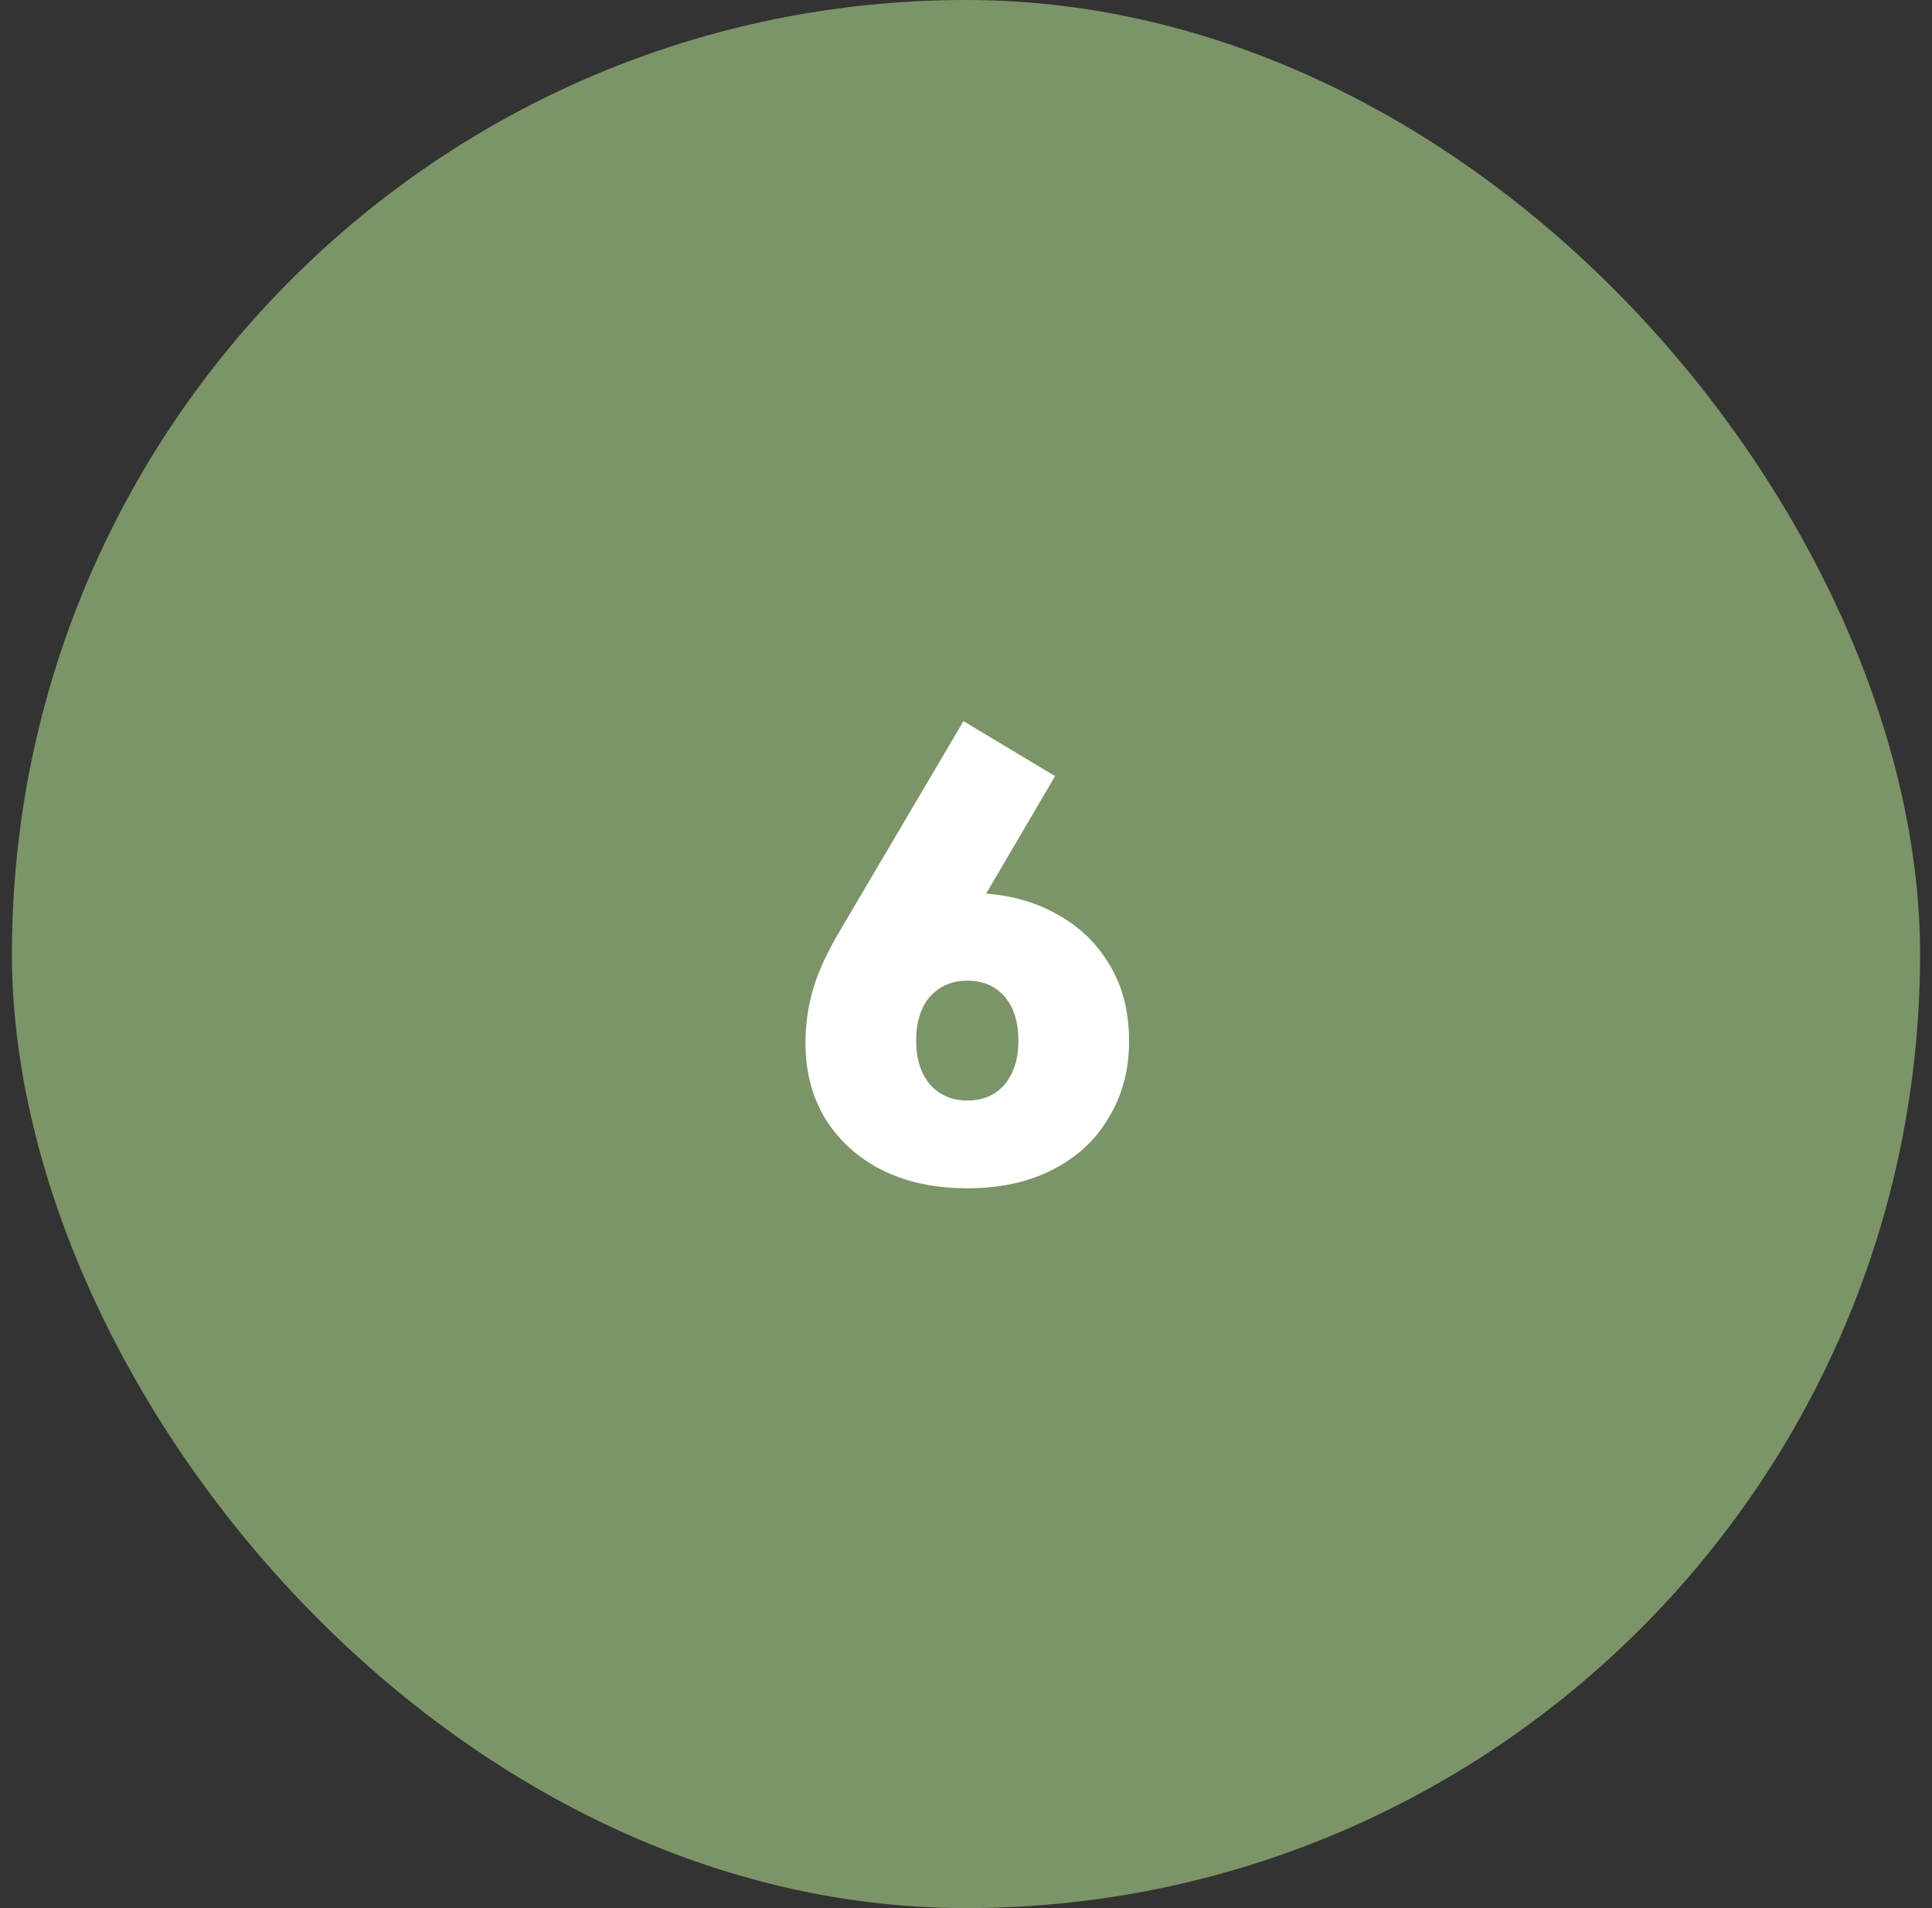
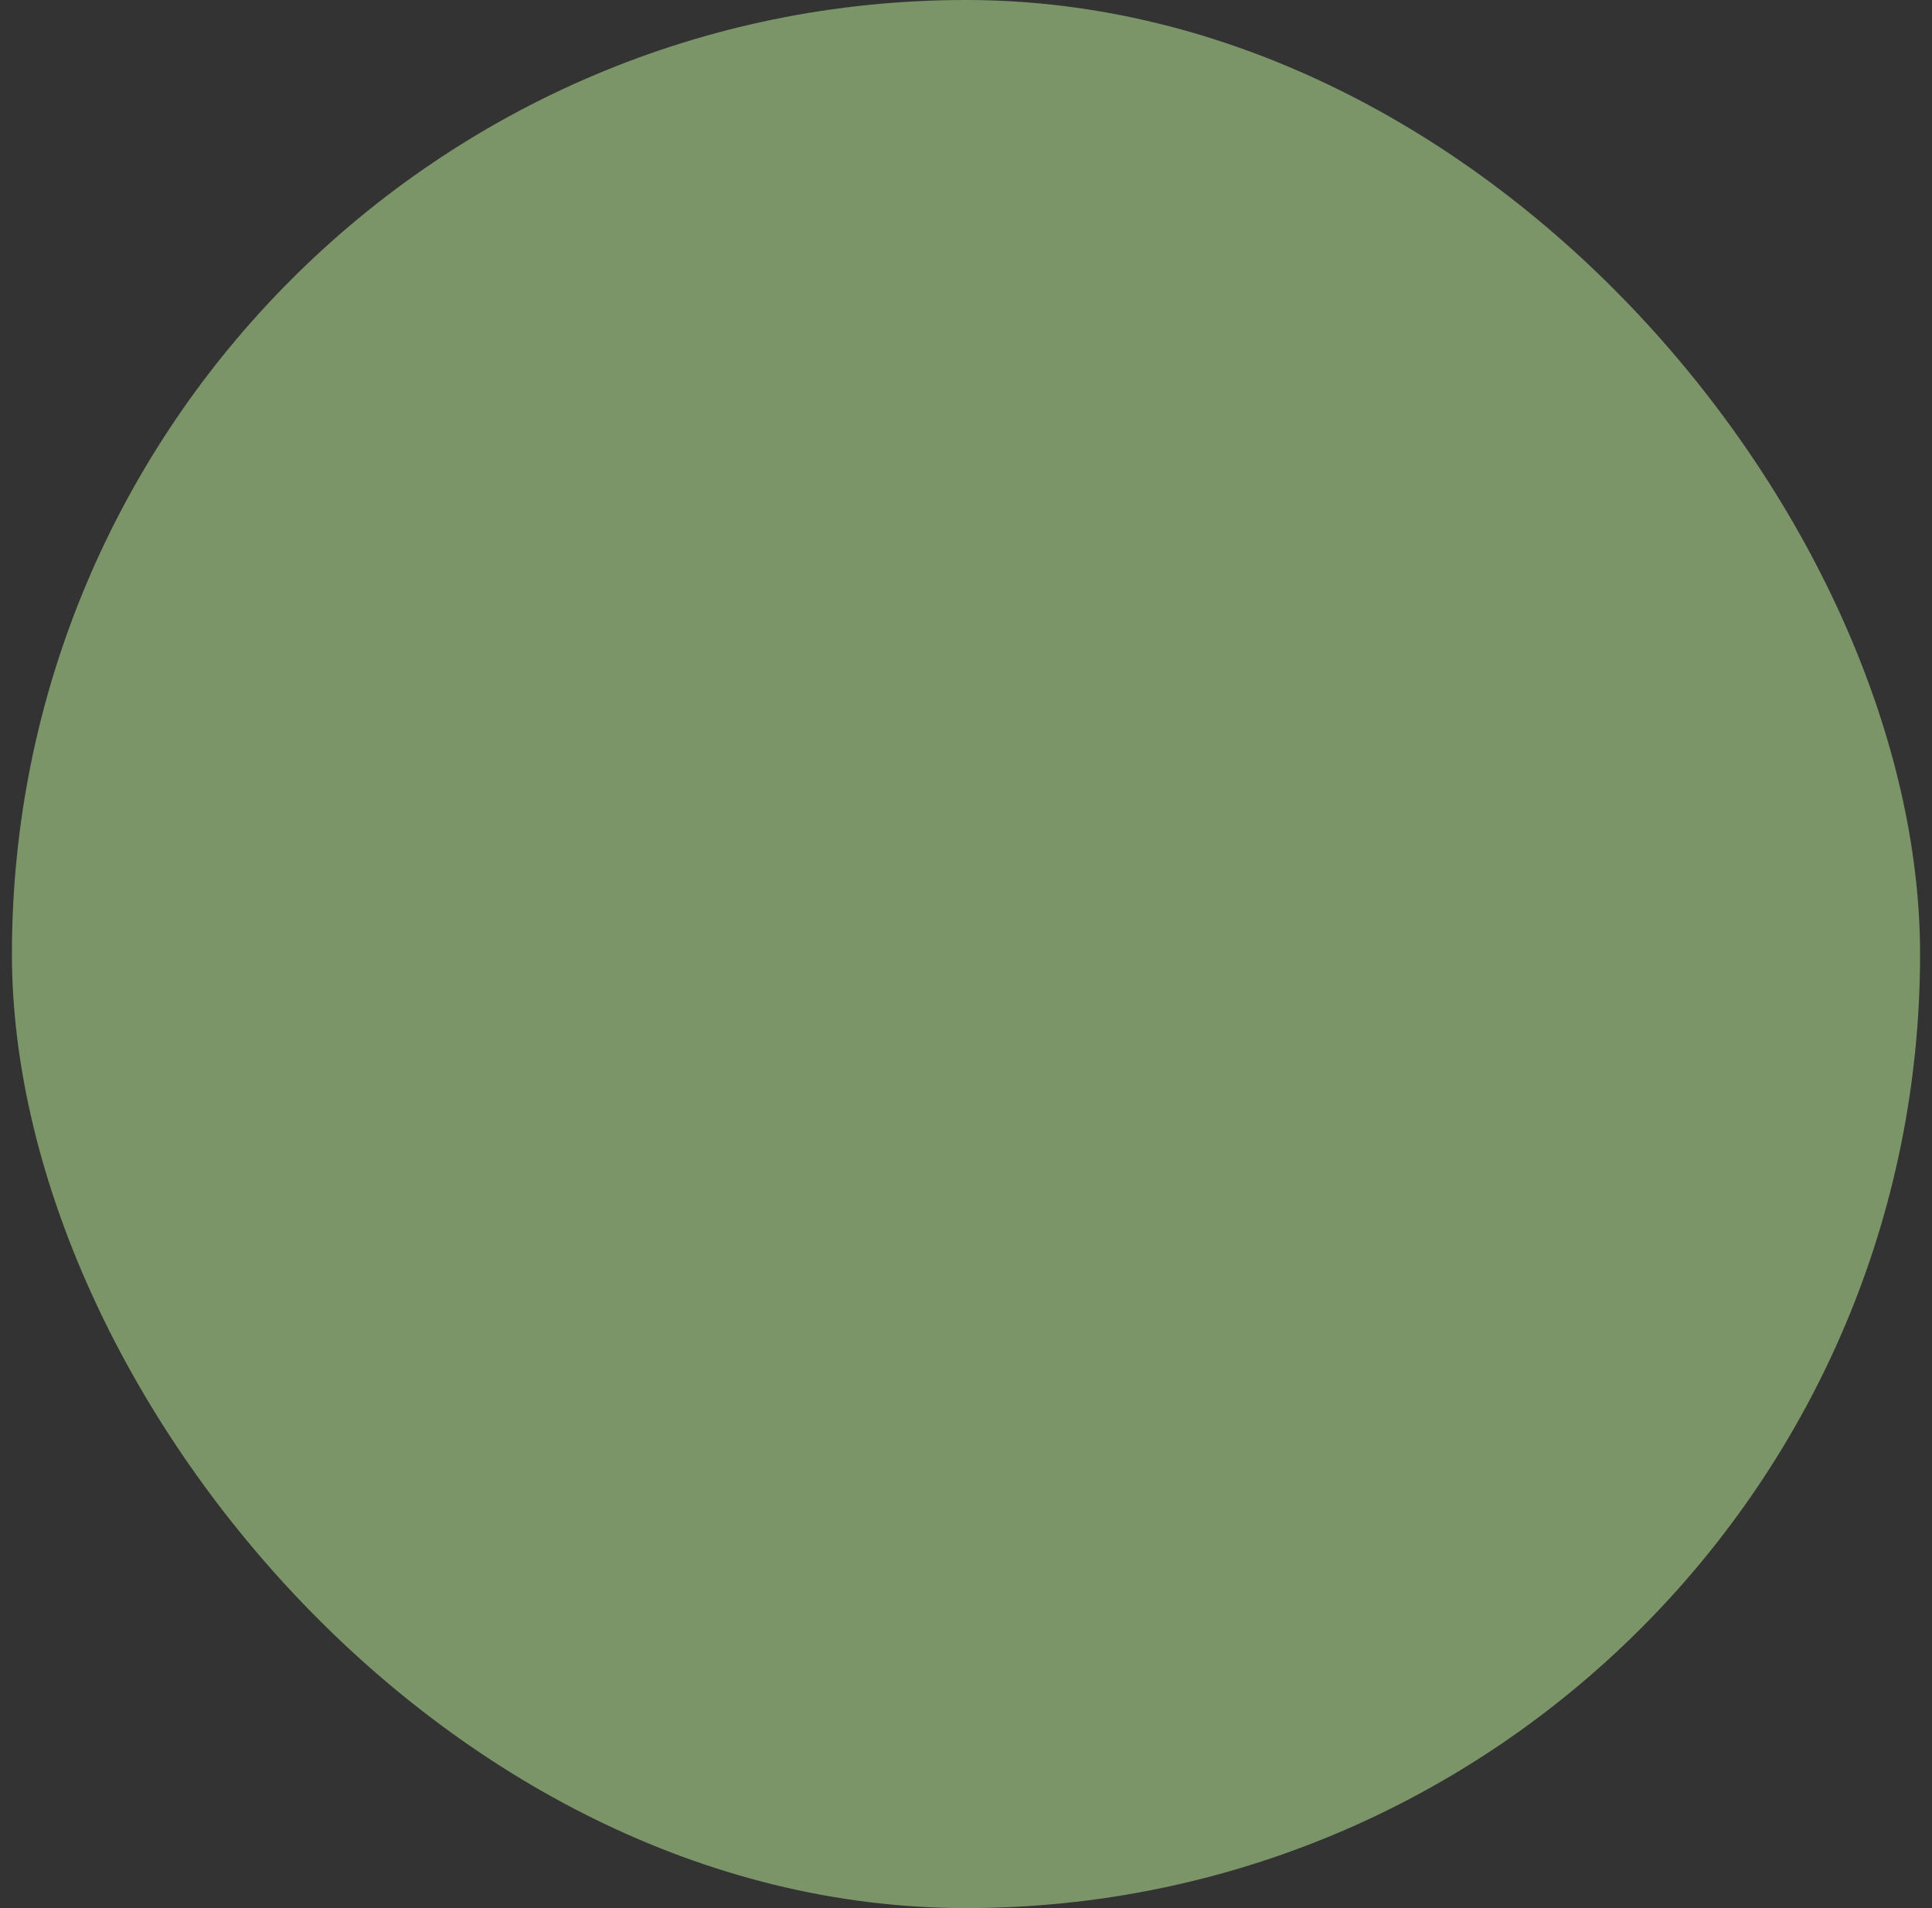
<svg xmlns="http://www.w3.org/2000/svg" width="81" height="80" viewBox="0 0 81 80" fill="none">
  <rect x="0" y="0" width="81" height="80" fill="#333333" stroke="none" />
  <rect x="0.5" width="80" height="80" rx="40" fill="#7C9568" />
-   <path d="M40.554 49.82C39.189 49.82 37.994 49.564 36.97 49.052C35.968 48.54 35.178 47.825 34.602 46.908C34.048 45.991 33.77 44.935 33.77 43.74C33.77 42.951 33.877 42.193 34.09 41.468C34.304 40.721 34.72 39.836 35.338 38.812L40.394 30.236L44.234 32.54L40.01 39.74L38.346 37.948C38.666 37.777 39.018 37.649 39.402 37.564C39.786 37.479 40.181 37.436 40.586 37.436C41.952 37.436 43.136 37.703 44.138 38.236C45.141 38.748 45.92 39.463 46.474 40.38C47.05 41.297 47.338 42.385 47.338 43.644C47.338 44.86 47.05 45.937 46.474 46.876C45.92 47.815 45.13 48.54 44.106 49.052C43.104 49.564 41.92 49.82 40.554 49.82ZM40.554 46.14C41.216 46.14 41.738 45.916 42.122 45.468C42.506 44.999 42.698 44.391 42.698 43.644C42.698 42.855 42.506 42.236 42.122 41.788C41.738 41.34 41.216 41.116 40.554 41.116C39.914 41.116 39.392 41.34 38.986 41.788C38.602 42.236 38.41 42.855 38.41 43.644C38.41 44.391 38.602 44.999 38.986 45.468C39.392 45.916 39.914 46.14 40.554 46.14Z" fill="white" />
</svg>